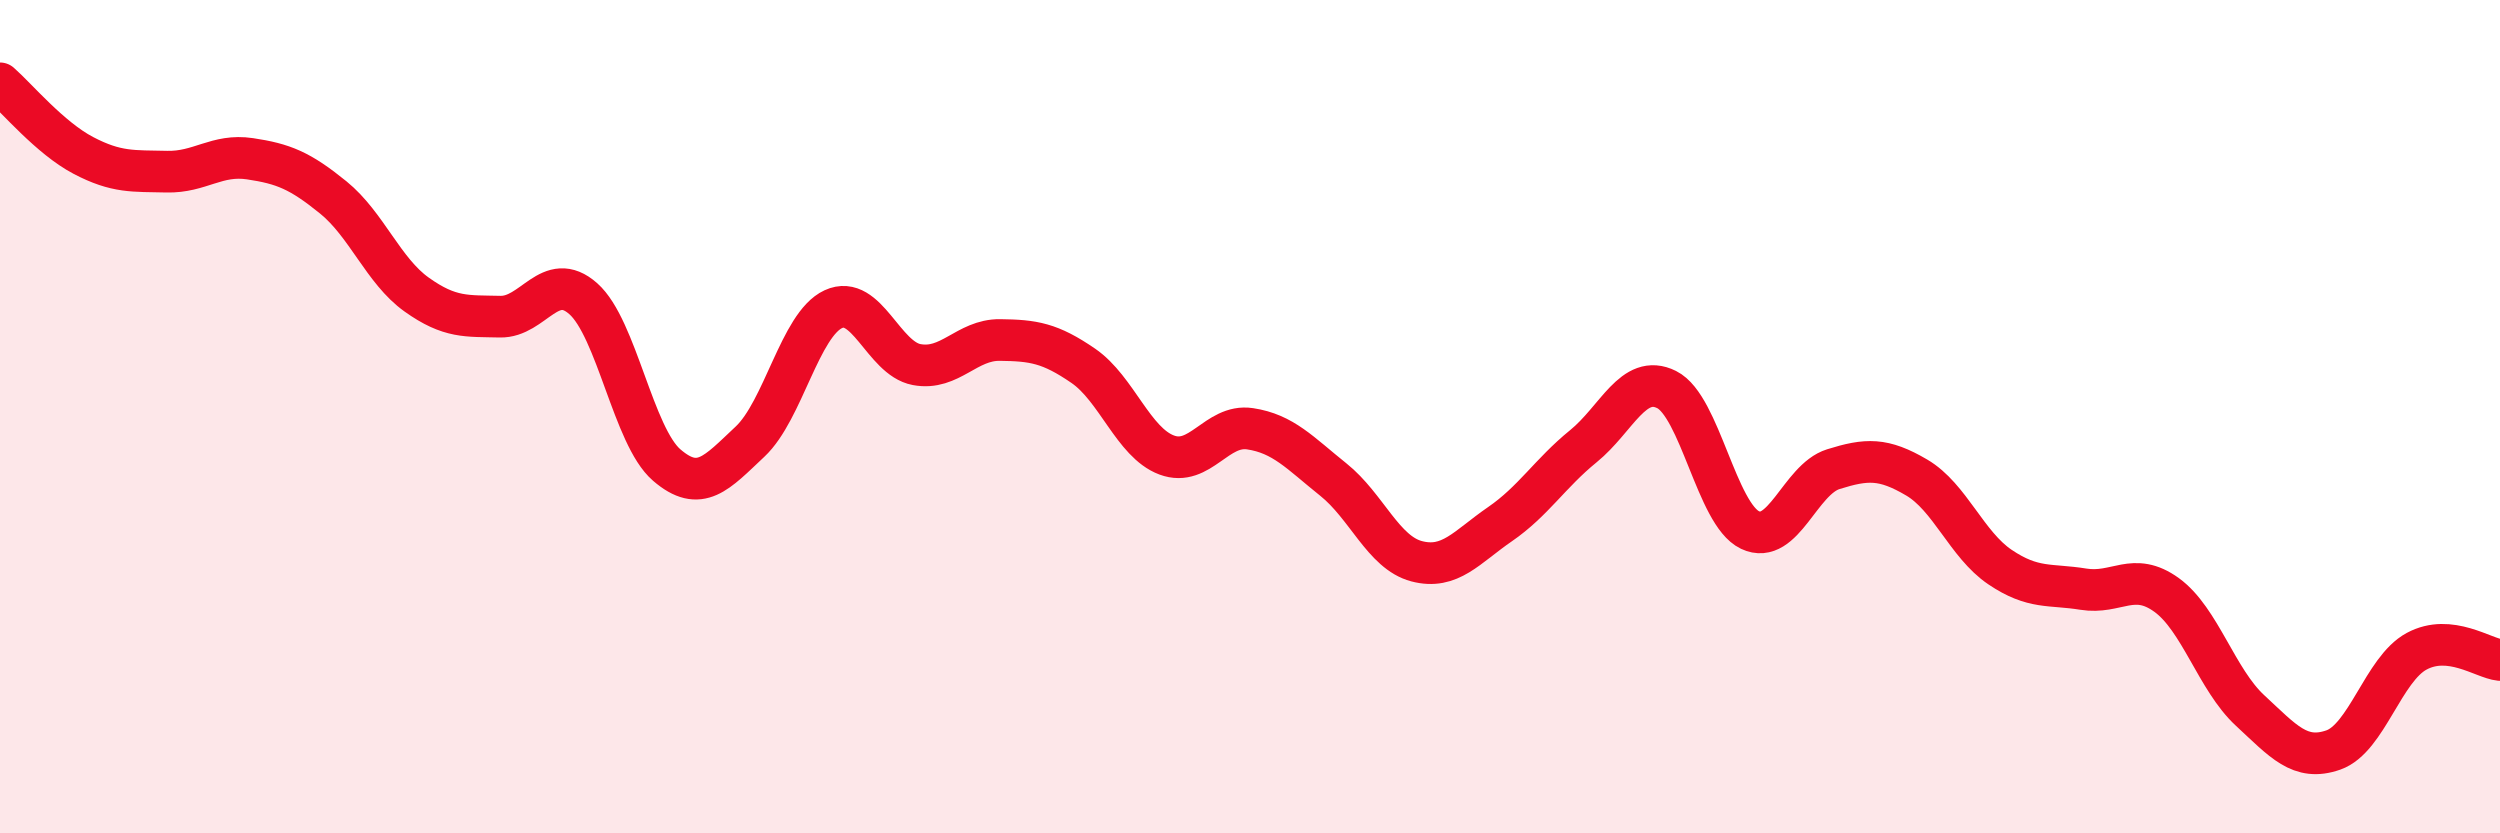
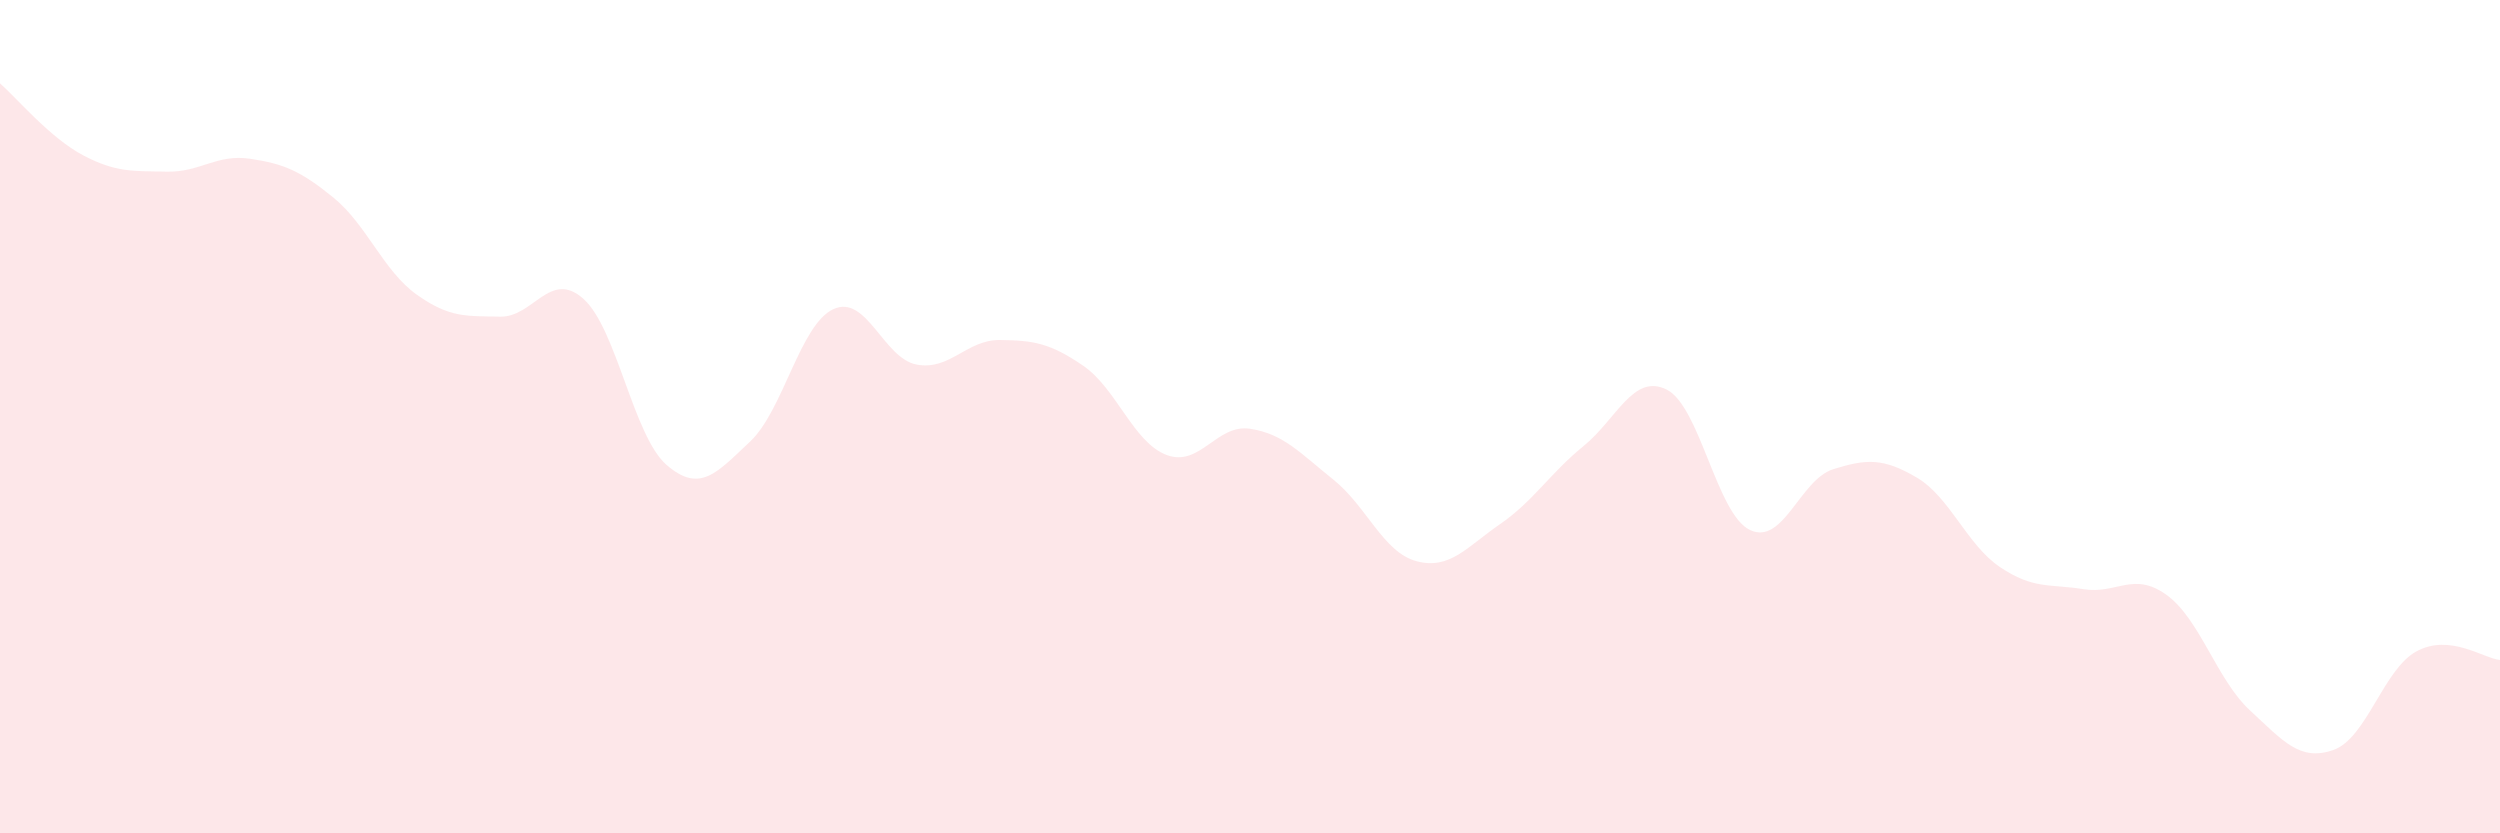
<svg xmlns="http://www.w3.org/2000/svg" width="60" height="20" viewBox="0 0 60 20">
  <path d="M 0,2 C 0.4,2.35 1.2,3.31 2,3.73 C 2.8,4.15 3.2,4.1 4,4.12 C 4.8,4.14 5.2,3.69 6,3.81 C 6.8,3.93 7.2,4.09 8,4.74 C 8.8,5.39 9.2,6.5 10,7.07 C 10.8,7.64 11.2,7.58 12,7.6 C 12.8,7.62 13.2,6.46 14,7.17 C 14.8,7.88 15.2,10.47 16,11.16 C 16.8,11.85 17.2,11.35 18,10.6 C 18.8,9.85 19.2,7.79 20,7.42 C 20.8,7.05 21.2,8.6 22,8.75 C 22.8,8.9 23.2,8.15 24,8.16 C 24.8,8.17 25.2,8.23 26,8.78 C 26.8,9.33 27.2,10.62 28,10.92 C 28.8,11.22 29.2,10.17 30,10.29 C 30.8,10.41 31.2,10.87 32,11.51 C 32.8,12.15 33.2,13.26 34,13.47 C 34.8,13.68 35.2,13.13 36,12.58 C 36.8,12.03 37.2,11.36 38,10.71 C 38.8,10.06 39.2,8.95 40,9.35 C 40.8,9.75 41.2,12.34 42,12.72 C 42.8,13.1 43.2,11.51 44,11.26 C 44.8,11.01 45.2,10.99 46,11.46 C 46.8,11.93 47.2,13.07 48,13.61 C 48.8,14.15 49.2,14.01 50,14.14 C 50.8,14.27 51.2,13.7 52,14.28 C 52.8,14.86 53.2,16.31 54,17.05 C 54.8,17.79 55.2,18.28 56,18 C 56.8,17.72 57.2,16.06 58,15.63 C 58.8,15.2 59.6,15.8 60,15.84L60 20L0 20Z" fill="#EB0A25" opacity="0.1" stroke-linecap="round" stroke-linejoin="round" />
-   <path d="M 0,2 C 0.4,2.35 1.2,3.31 2,3.73 C 2.8,4.15 3.2,4.1 4,4.12 C 4.8,4.14 5.2,3.69 6,3.81 C 6.8,3.93 7.2,4.09 8,4.74 C 8.8,5.39 9.2,6.5 10,7.07 C 10.8,7.64 11.2,7.58 12,7.6 C 12.8,7.62 13.2,6.46 14,7.17 C 14.8,7.88 15.2,10.47 16,11.16 C 16.8,11.85 17.2,11.35 18,10.6 C 18.8,9.85 19.2,7.79 20,7.42 C 20.8,7.05 21.2,8.6 22,8.75 C 22.8,8.9 23.2,8.15 24,8.16 C 24.8,8.17 25.2,8.23 26,8.78 C 26.8,9.33 27.2,10.62 28,10.92 C 28.8,11.22 29.2,10.17 30,10.29 C 30.8,10.41 31.2,10.87 32,11.51 C 32.8,12.15 33.2,13.26 34,13.47 C 34.8,13.68 35.2,13.13 36,12.58 C 36.8,12.03 37.2,11.36 38,10.71 C 38.8,10.06 39.2,8.95 40,9.35 C 40.8,9.75 41.2,12.34 42,12.72 C 42.8,13.1 43.2,11.51 44,11.26 C 44.8,11.01 45.2,10.99 46,11.46 C 46.8,11.93 47.2,13.07 48,13.61 C 48.8,14.15 49.2,14.01 50,14.14 C 50.8,14.27 51.2,13.7 52,14.28 C 52.8,14.86 53.2,16.31 54,17.05 C 54.8,17.79 55.2,18.28 56,18 C 56.8,17.72 57.2,16.06 58,15.63 C 58.8,15.2 59.6,15.8 60,15.84" stroke="#EB0A25" stroke-width="1" fill="none" stroke-linecap="round" stroke-linejoin="round" />
</svg>